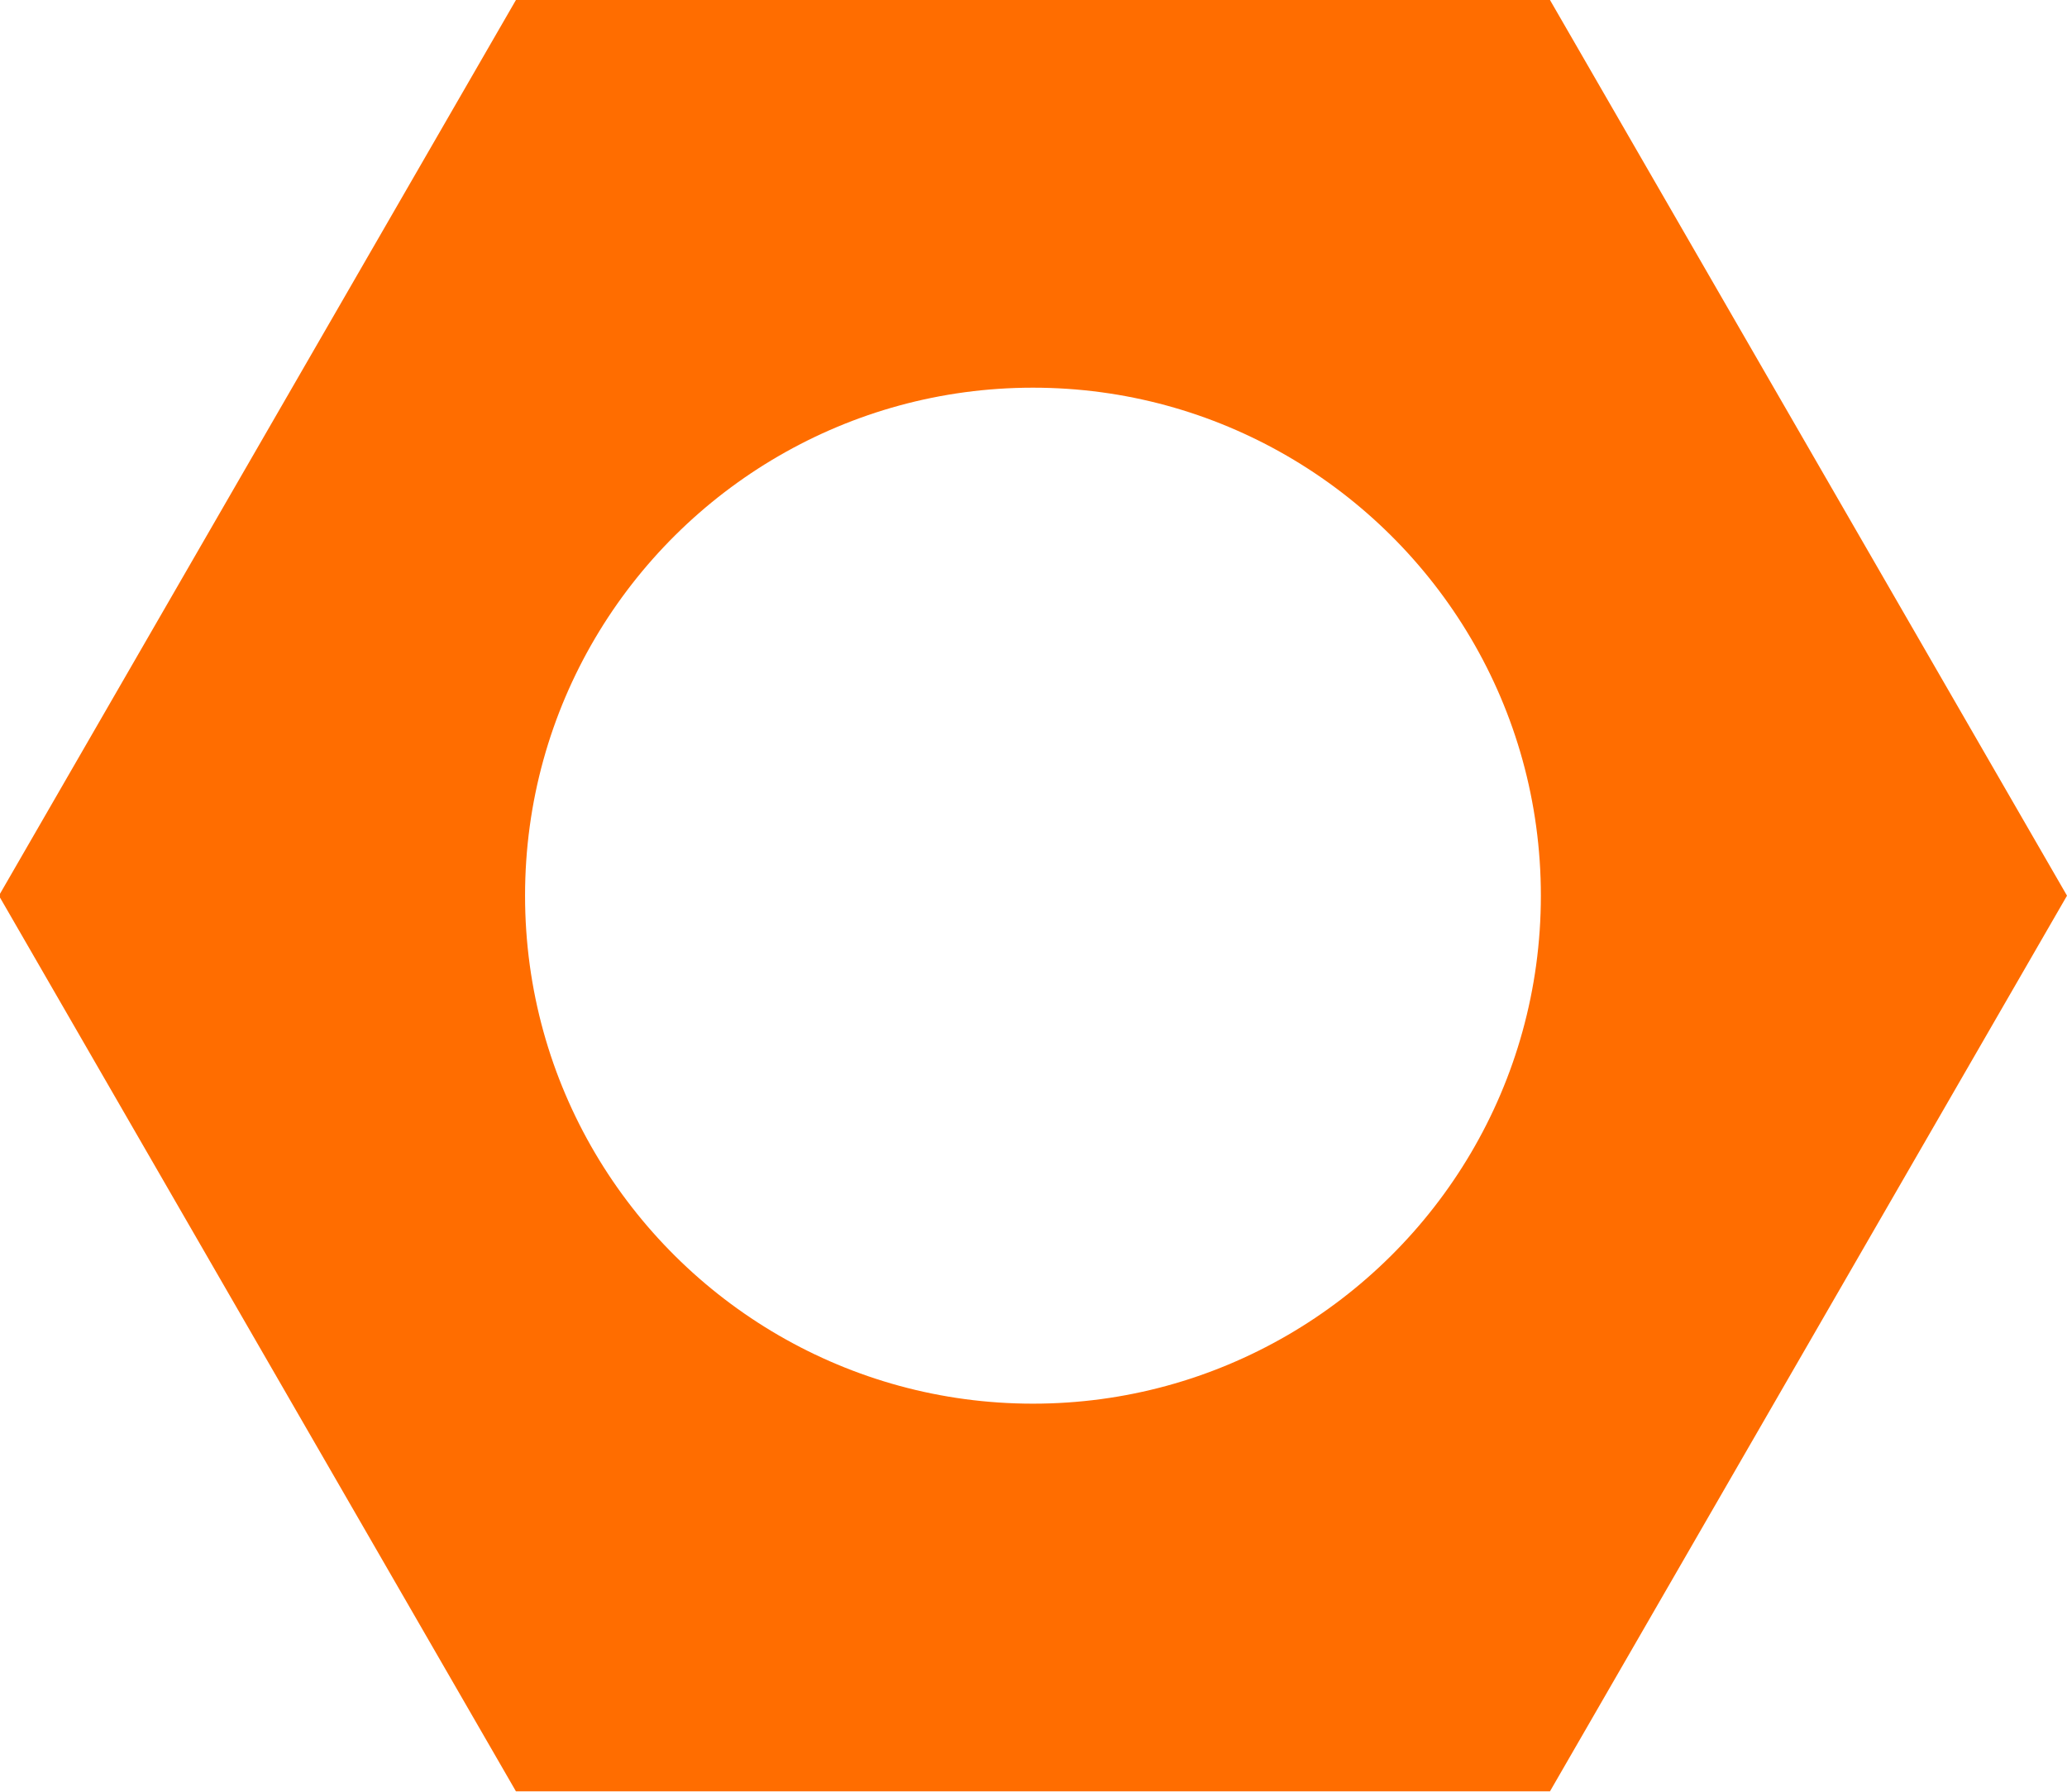
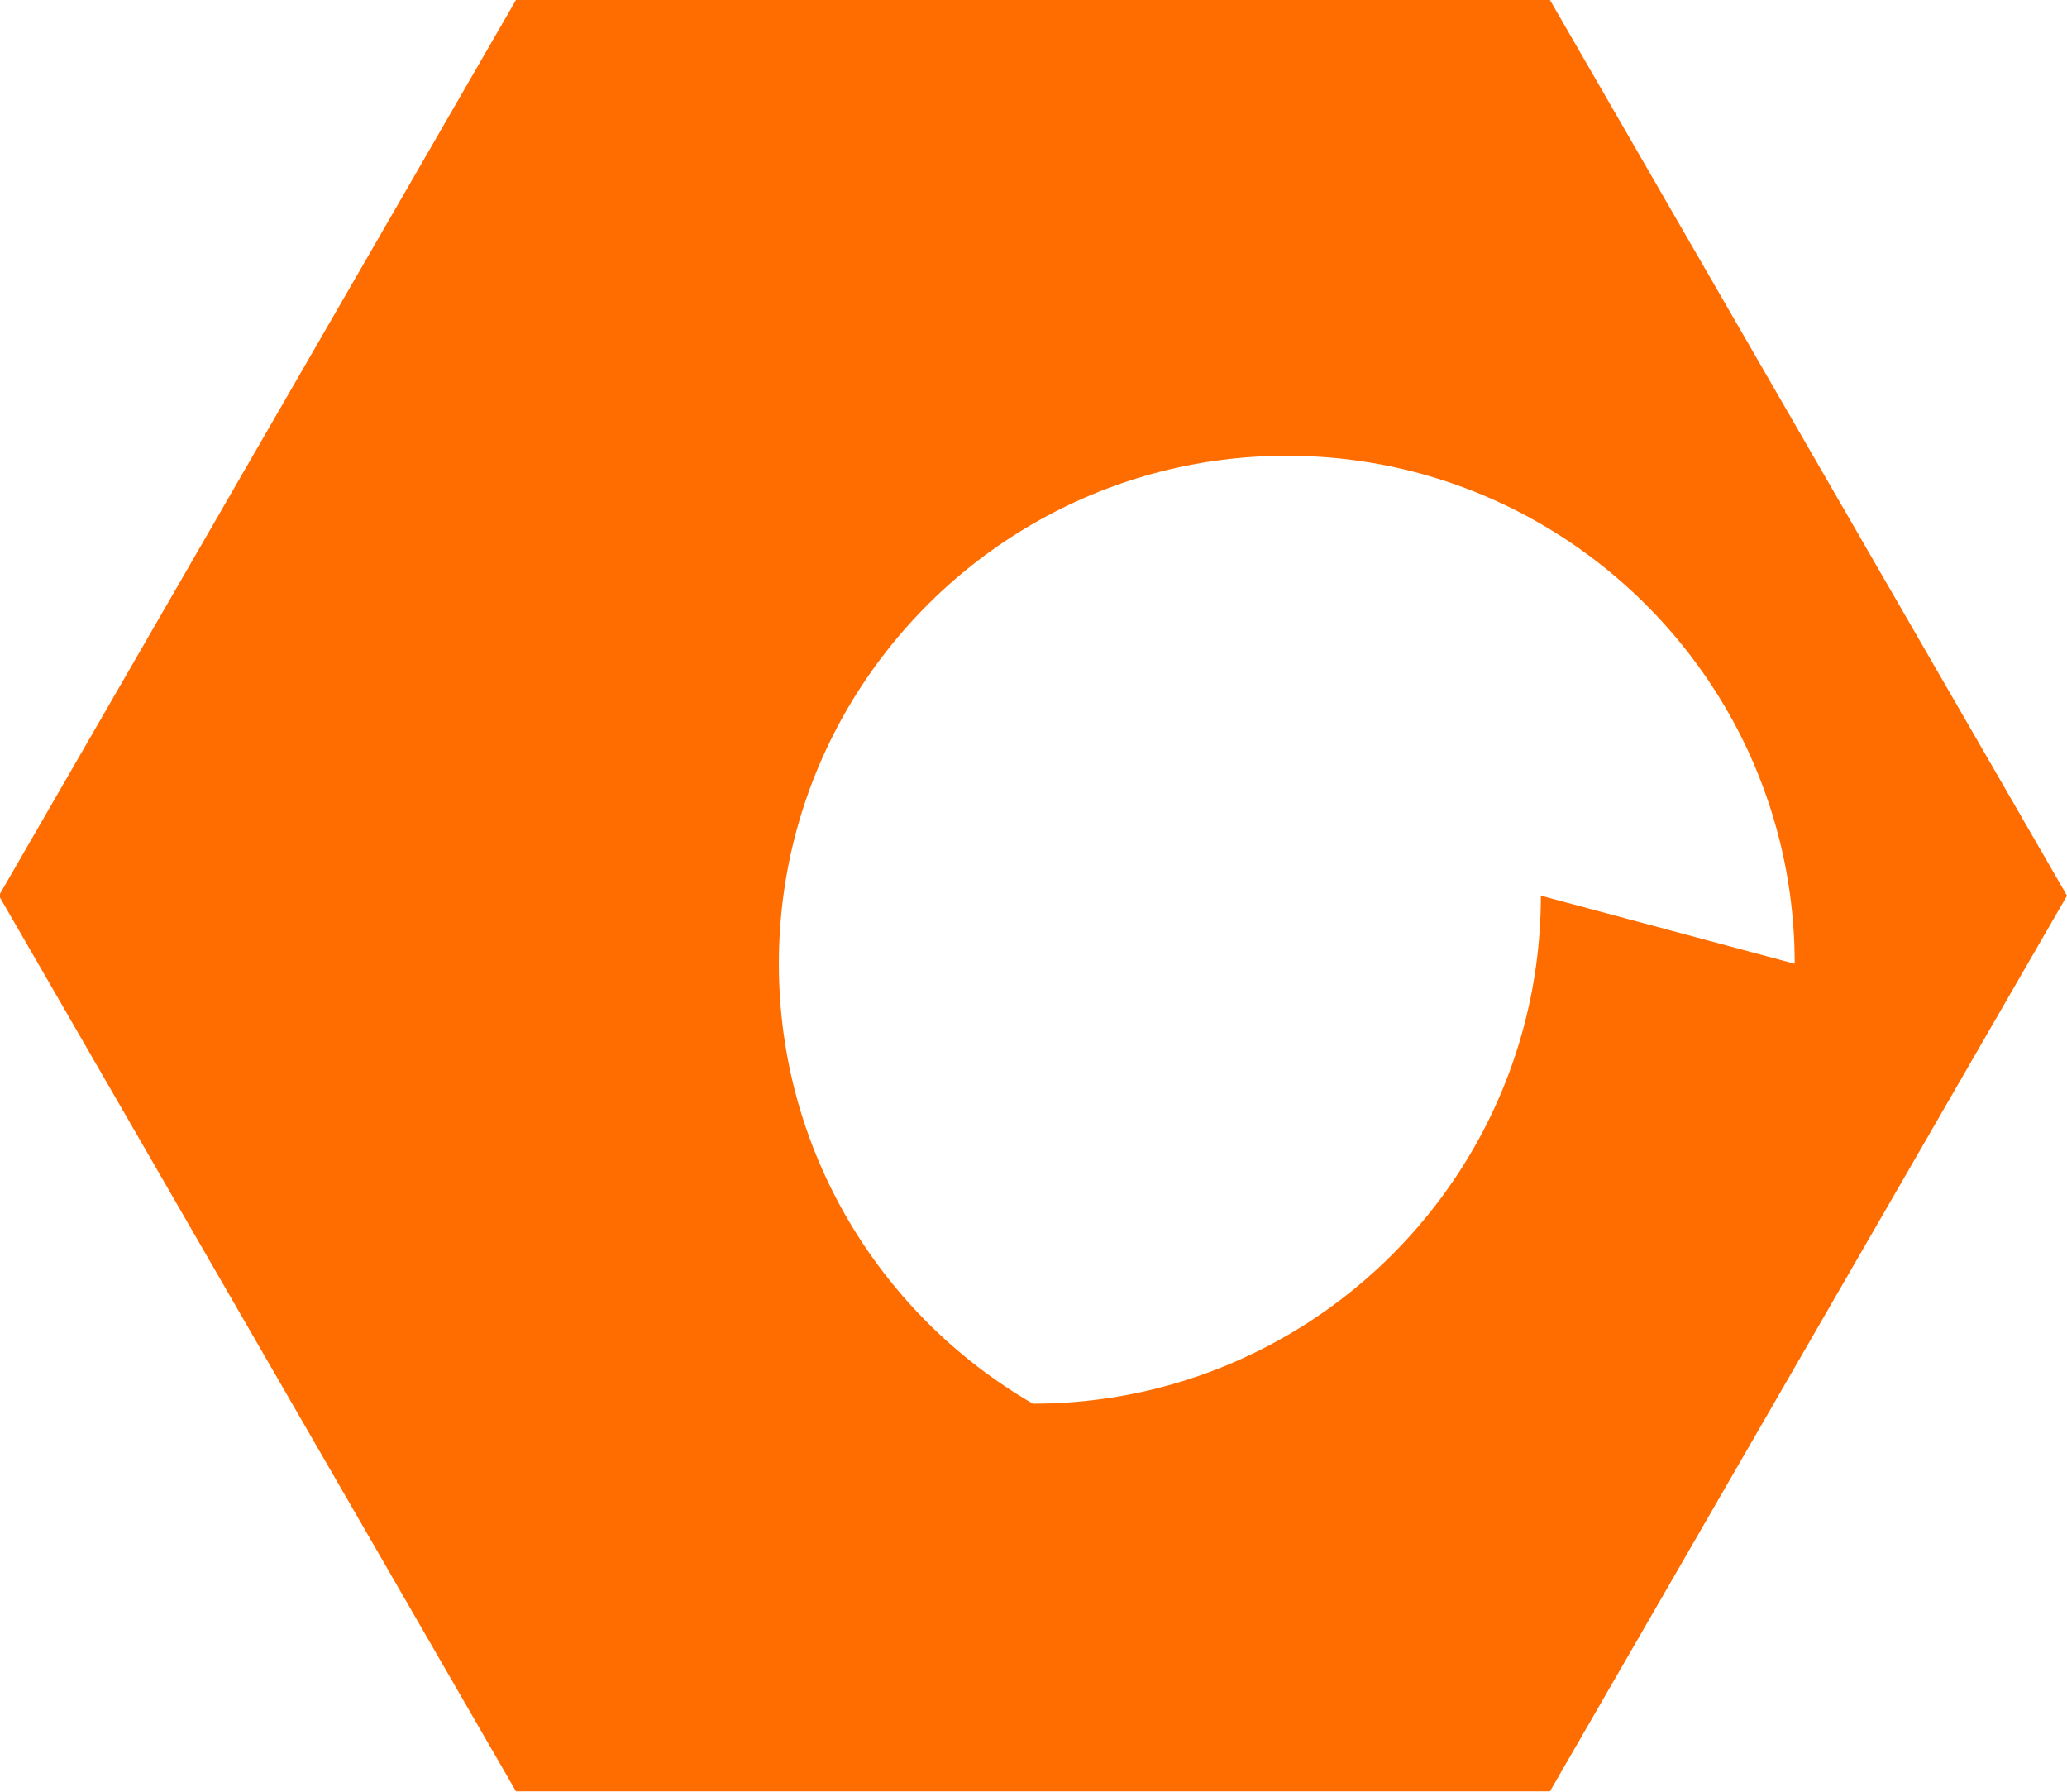
<svg xmlns="http://www.w3.org/2000/svg" id="Layer_1" viewBox="0 0 1181.5 1024">
  <defs>
    <style>      .st0 {        fill: #ff6d00;      }    </style>
  </defs>
-   <path class="st0" d="M885.97,0H294.91L-.62,511.87l295.53,511.87h591.06l295.53-511.87L885.97,0ZM880.76,511.87c0,107.43-58.39,201.15-145.12,251.36l-.04.06h-.07c-42.7,24.69-92.22,38.9-145.09,38.9s-102.39-14.2-145.09-38.9h-.07l-.04-.06c-86.73-50.21-145.12-143.93-145.12-251.36h0c0-107.42,58.39-201.15,145.12-251.36l.04-.06h.07c42.7-24.69,92.22-38.89,145.09-38.89s102.39,14.2,145.09,38.89h.07l.04.06c86.73,50.21,145.12,143.93,145.12,251.36h0Z" />
+   <path class="st0" d="M885.97,0H294.91L-.62,511.87l295.53,511.87h591.06l295.53-511.87L885.97,0ZM880.76,511.87c0,107.43-58.39,201.15-145.12,251.36l-.04.06h-.07c-42.7,24.69-92.22,38.9-145.09,38.9h-.07l-.04-.06c-86.73-50.21-145.12-143.93-145.12-251.36h0c0-107.42,58.39-201.15,145.12-251.36l.04-.06h.07c42.7-24.69,92.22-38.89,145.09-38.89s102.39,14.2,145.09,38.89h.07l.04.06c86.73,50.21,145.12,143.93,145.12,251.36h0Z" />
</svg>